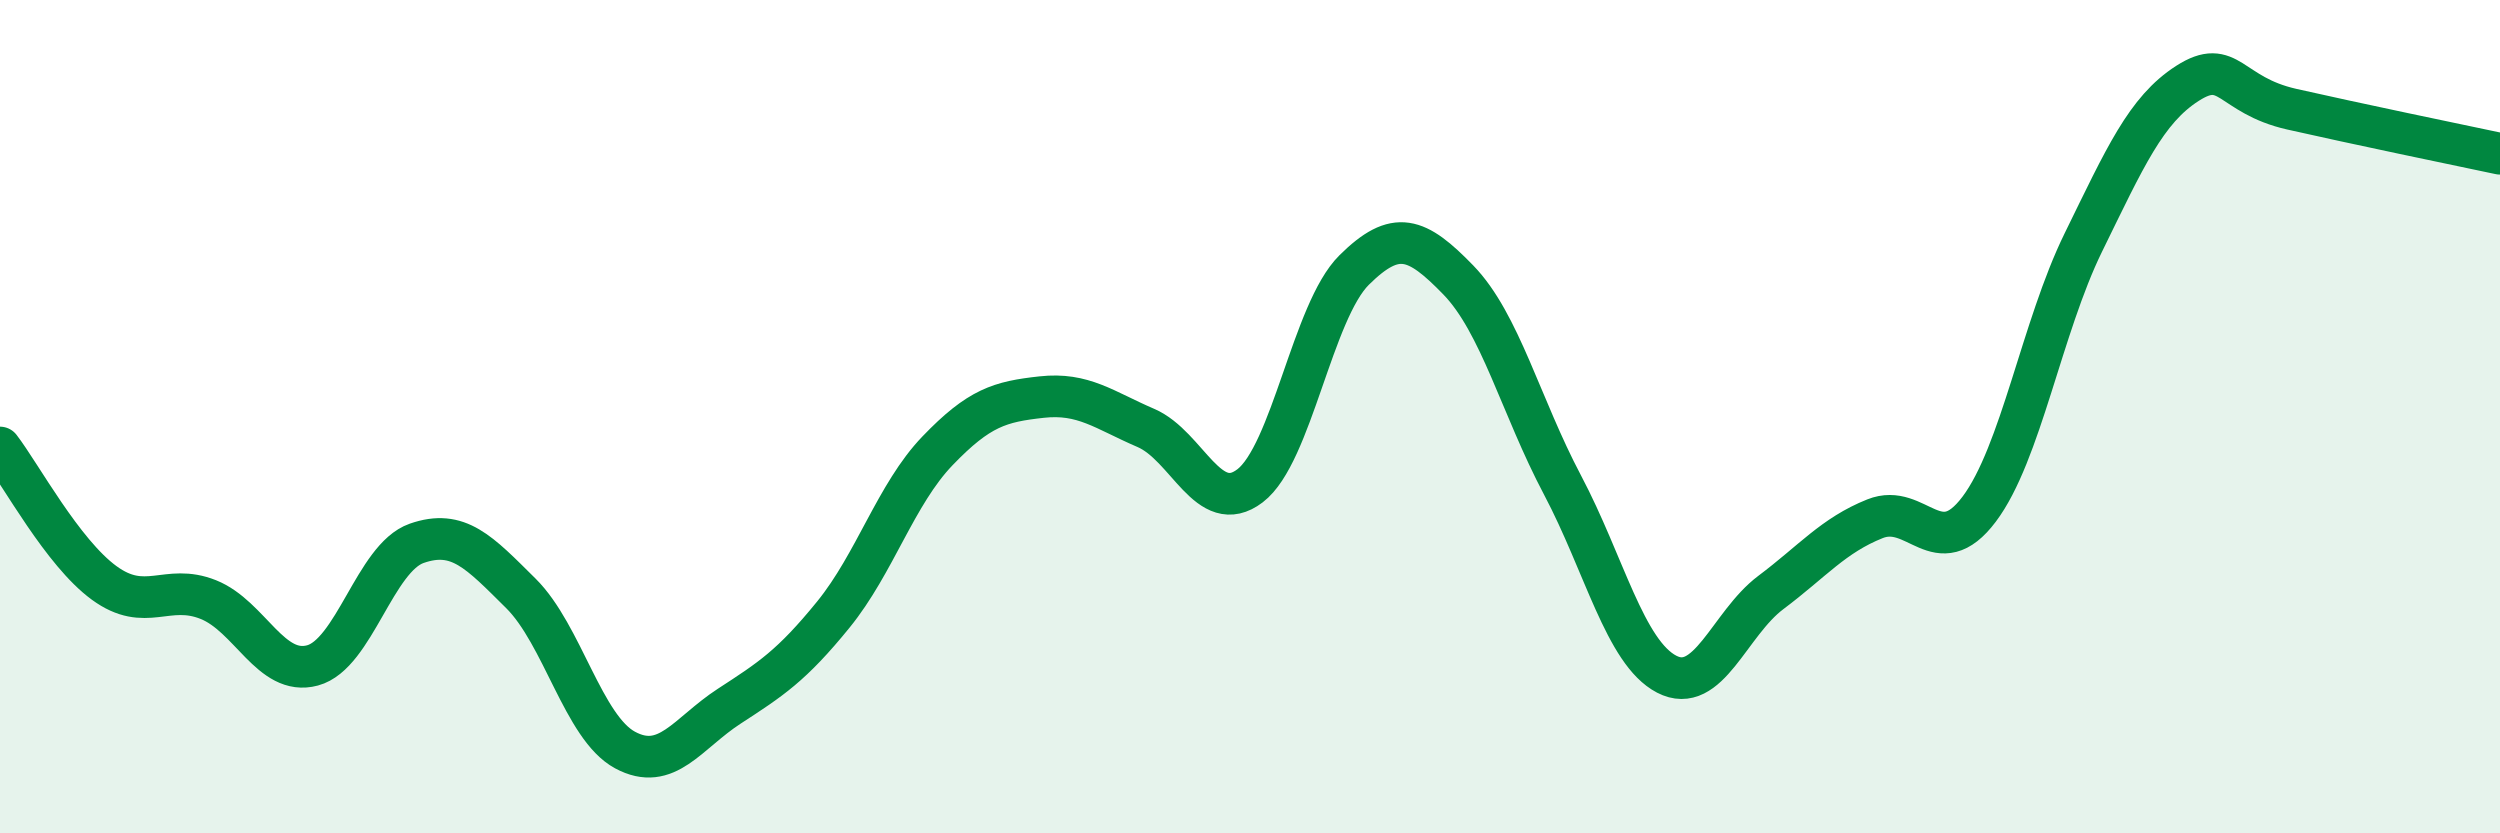
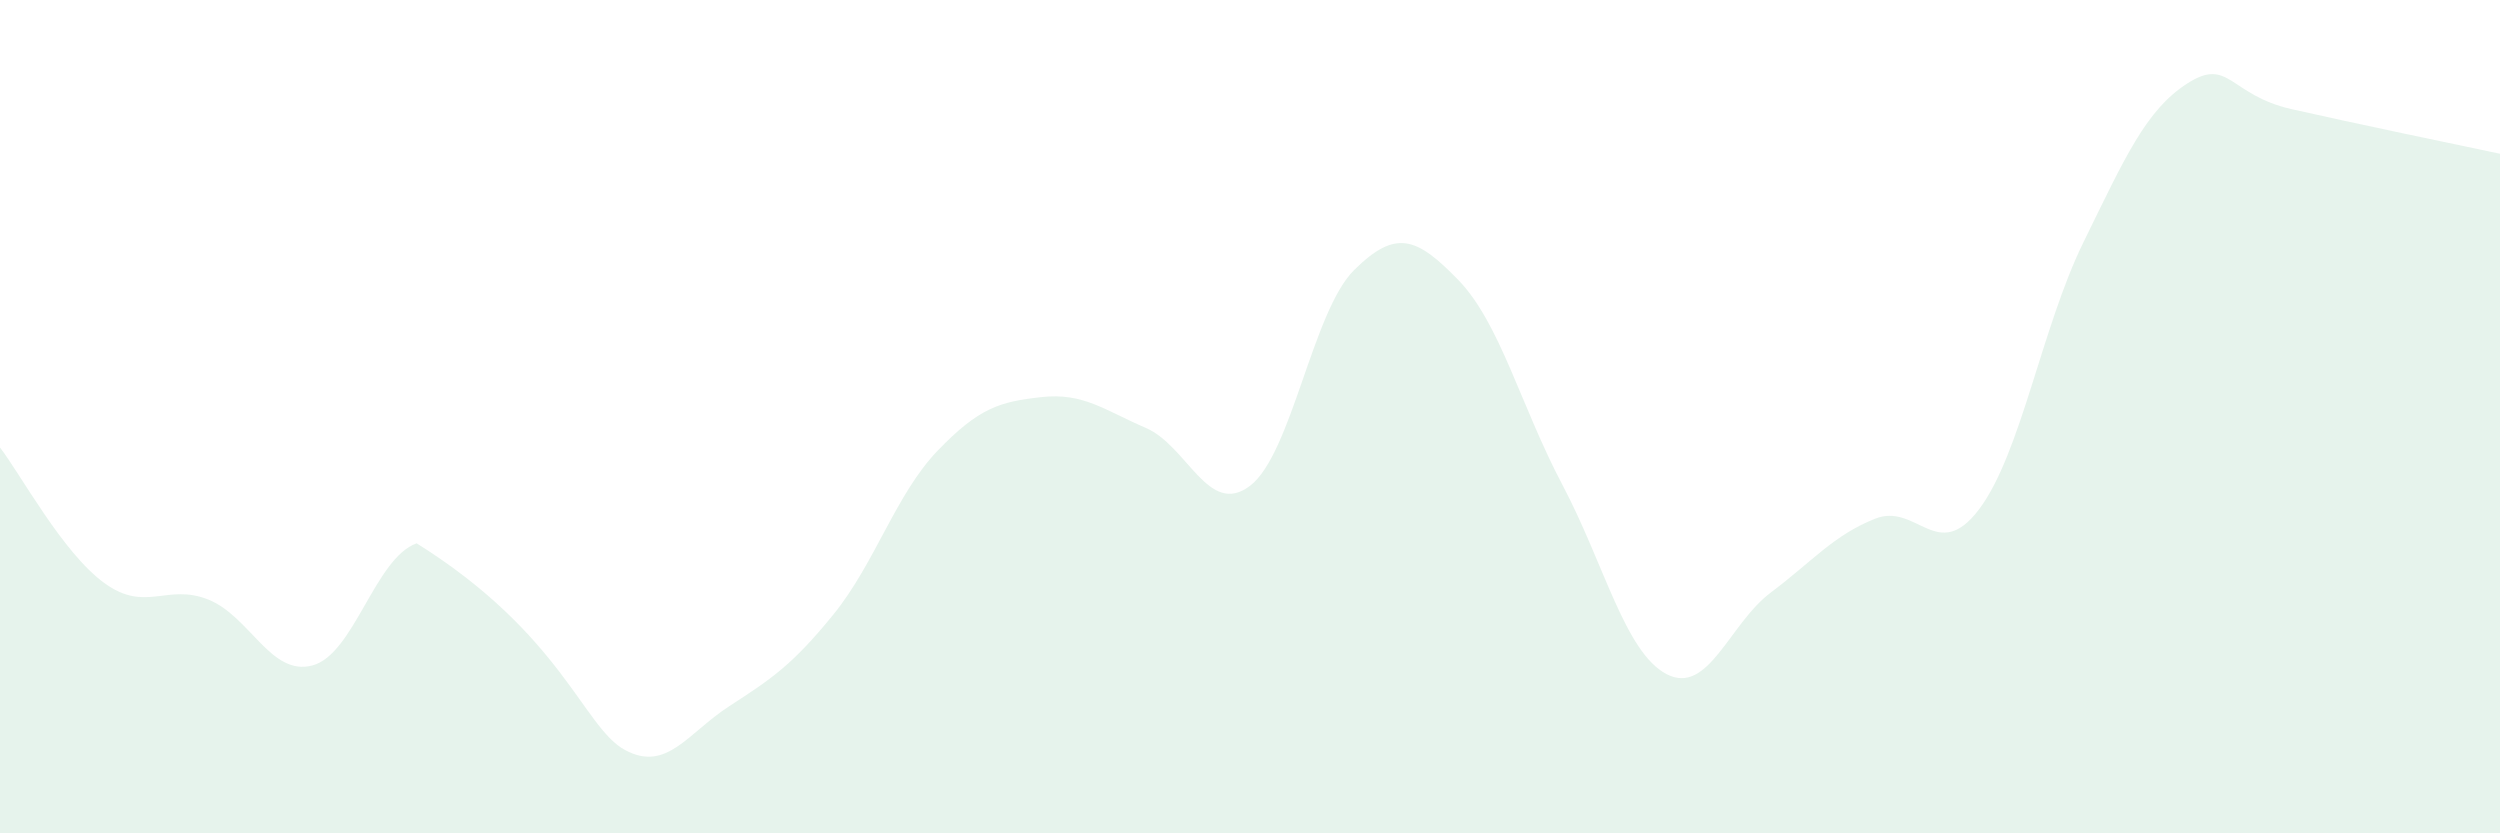
<svg xmlns="http://www.w3.org/2000/svg" width="60" height="20" viewBox="0 0 60 20">
-   <path d="M 0,10.74 C 0.5,11.39 1.5,13.26 2.5,13.99 C 3.5,14.72 4,13.99 5,14.39 C 6,14.79 6.5,16.24 7.5,15.97 C 8.5,15.7 9,13.39 10,13.04 C 11,12.69 11.5,13.25 12.5,14.24 C 13.5,15.23 14,17.46 15,18 C 16,18.54 16.5,17.6 17.5,16.95 C 18.5,16.3 19,15.98 20,14.75 C 21,13.52 21.5,11.86 22.5,10.82 C 23.5,9.78 24,9.64 25,9.53 C 26,9.42 26.5,9.84 27.5,10.27 C 28.5,10.7 29,12.42 30,11.66 C 31,10.9 31.5,7.47 32.5,6.48 C 33.5,5.49 34,5.69 35,6.72 C 36,7.75 36.5,9.75 37.5,11.64 C 38.5,13.53 39,15.66 40,16.18 C 41,16.7 41.5,14.97 42.5,14.22 C 43.5,13.47 44,12.85 45,12.45 C 46,12.05 46.5,13.55 47.5,12.22 C 48.5,10.89 49,7.86 50,5.82 C 51,3.78 51.5,2.64 52.5,2 C 53.5,1.36 53.5,2.28 55,2.62 C 56.5,2.96 59,3.48 60,3.69L60 20L0 20Z" fill="#008740" opacity="0.1" stroke-linecap="round" stroke-linejoin="round" />
-   <path d="M 0,10.74 C 0.5,11.39 1.5,13.26 2.5,13.99 C 3.5,14.72 4,13.99 5,14.39 C 6,14.79 6.5,16.24 7.5,15.97 C 8.5,15.7 9,13.39 10,13.04 C 11,12.69 11.5,13.25 12.5,14.24 C 13.5,15.23 14,17.46 15,18 C 16,18.54 16.5,17.6 17.5,16.95 C 18.5,16.3 19,15.98 20,14.75 C 21,13.52 21.5,11.86 22.5,10.82 C 23.5,9.78 24,9.64 25,9.53 C 26,9.42 26.5,9.84 27.5,10.27 C 28.5,10.7 29,12.42 30,11.66 C 31,10.9 31.5,7.47 32.5,6.48 C 33.5,5.49 34,5.69 35,6.72 C 36,7.75 36.5,9.75 37.5,11.64 C 38.5,13.53 39,15.66 40,16.18 C 41,16.7 41.5,14.97 42.5,14.22 C 43.5,13.47 44,12.85 45,12.45 C 46,12.05 46.5,13.55 47.5,12.22 C 48.5,10.89 49,7.86 50,5.82 C 51,3.78 51.5,2.64 52.5,2 C 53.5,1.36 53.5,2.28 55,2.62 C 56.5,2.96 59,3.48 60,3.69" stroke="#008740" stroke-width="1" fill="none" stroke-linecap="round" stroke-linejoin="round" />
+   <path d="M 0,10.74 C 0.5,11.39 1.5,13.26 2.5,13.99 C 3.5,14.72 4,13.99 5,14.39 C 6,14.79 6.5,16.24 7.5,15.97 C 8.5,15.7 9,13.39 10,13.04 C 13.5,15.23 14,17.46 15,18 C 16,18.54 16.5,17.6 17.5,16.95 C 18.5,16.3 19,15.98 20,14.75 C 21,13.52 21.5,11.86 22.5,10.82 C 23.5,9.78 24,9.64 25,9.53 C 26,9.42 26.5,9.84 27.5,10.27 C 28.5,10.7 29,12.42 30,11.66 C 31,10.9 31.5,7.47 32.5,6.48 C 33.5,5.49 34,5.69 35,6.72 C 36,7.75 36.5,9.75 37.5,11.64 C 38.5,13.53 39,15.66 40,16.18 C 41,16.7 41.5,14.97 42.5,14.22 C 43.5,13.47 44,12.85 45,12.45 C 46,12.05 46.5,13.55 47.5,12.22 C 48.5,10.89 49,7.86 50,5.82 C 51,3.78 51.5,2.64 52.5,2 C 53.5,1.36 53.5,2.28 55,2.62 C 56.5,2.96 59,3.48 60,3.69L60 20L0 20Z" fill="#008740" opacity="0.1" stroke-linecap="round" stroke-linejoin="round" />
</svg>